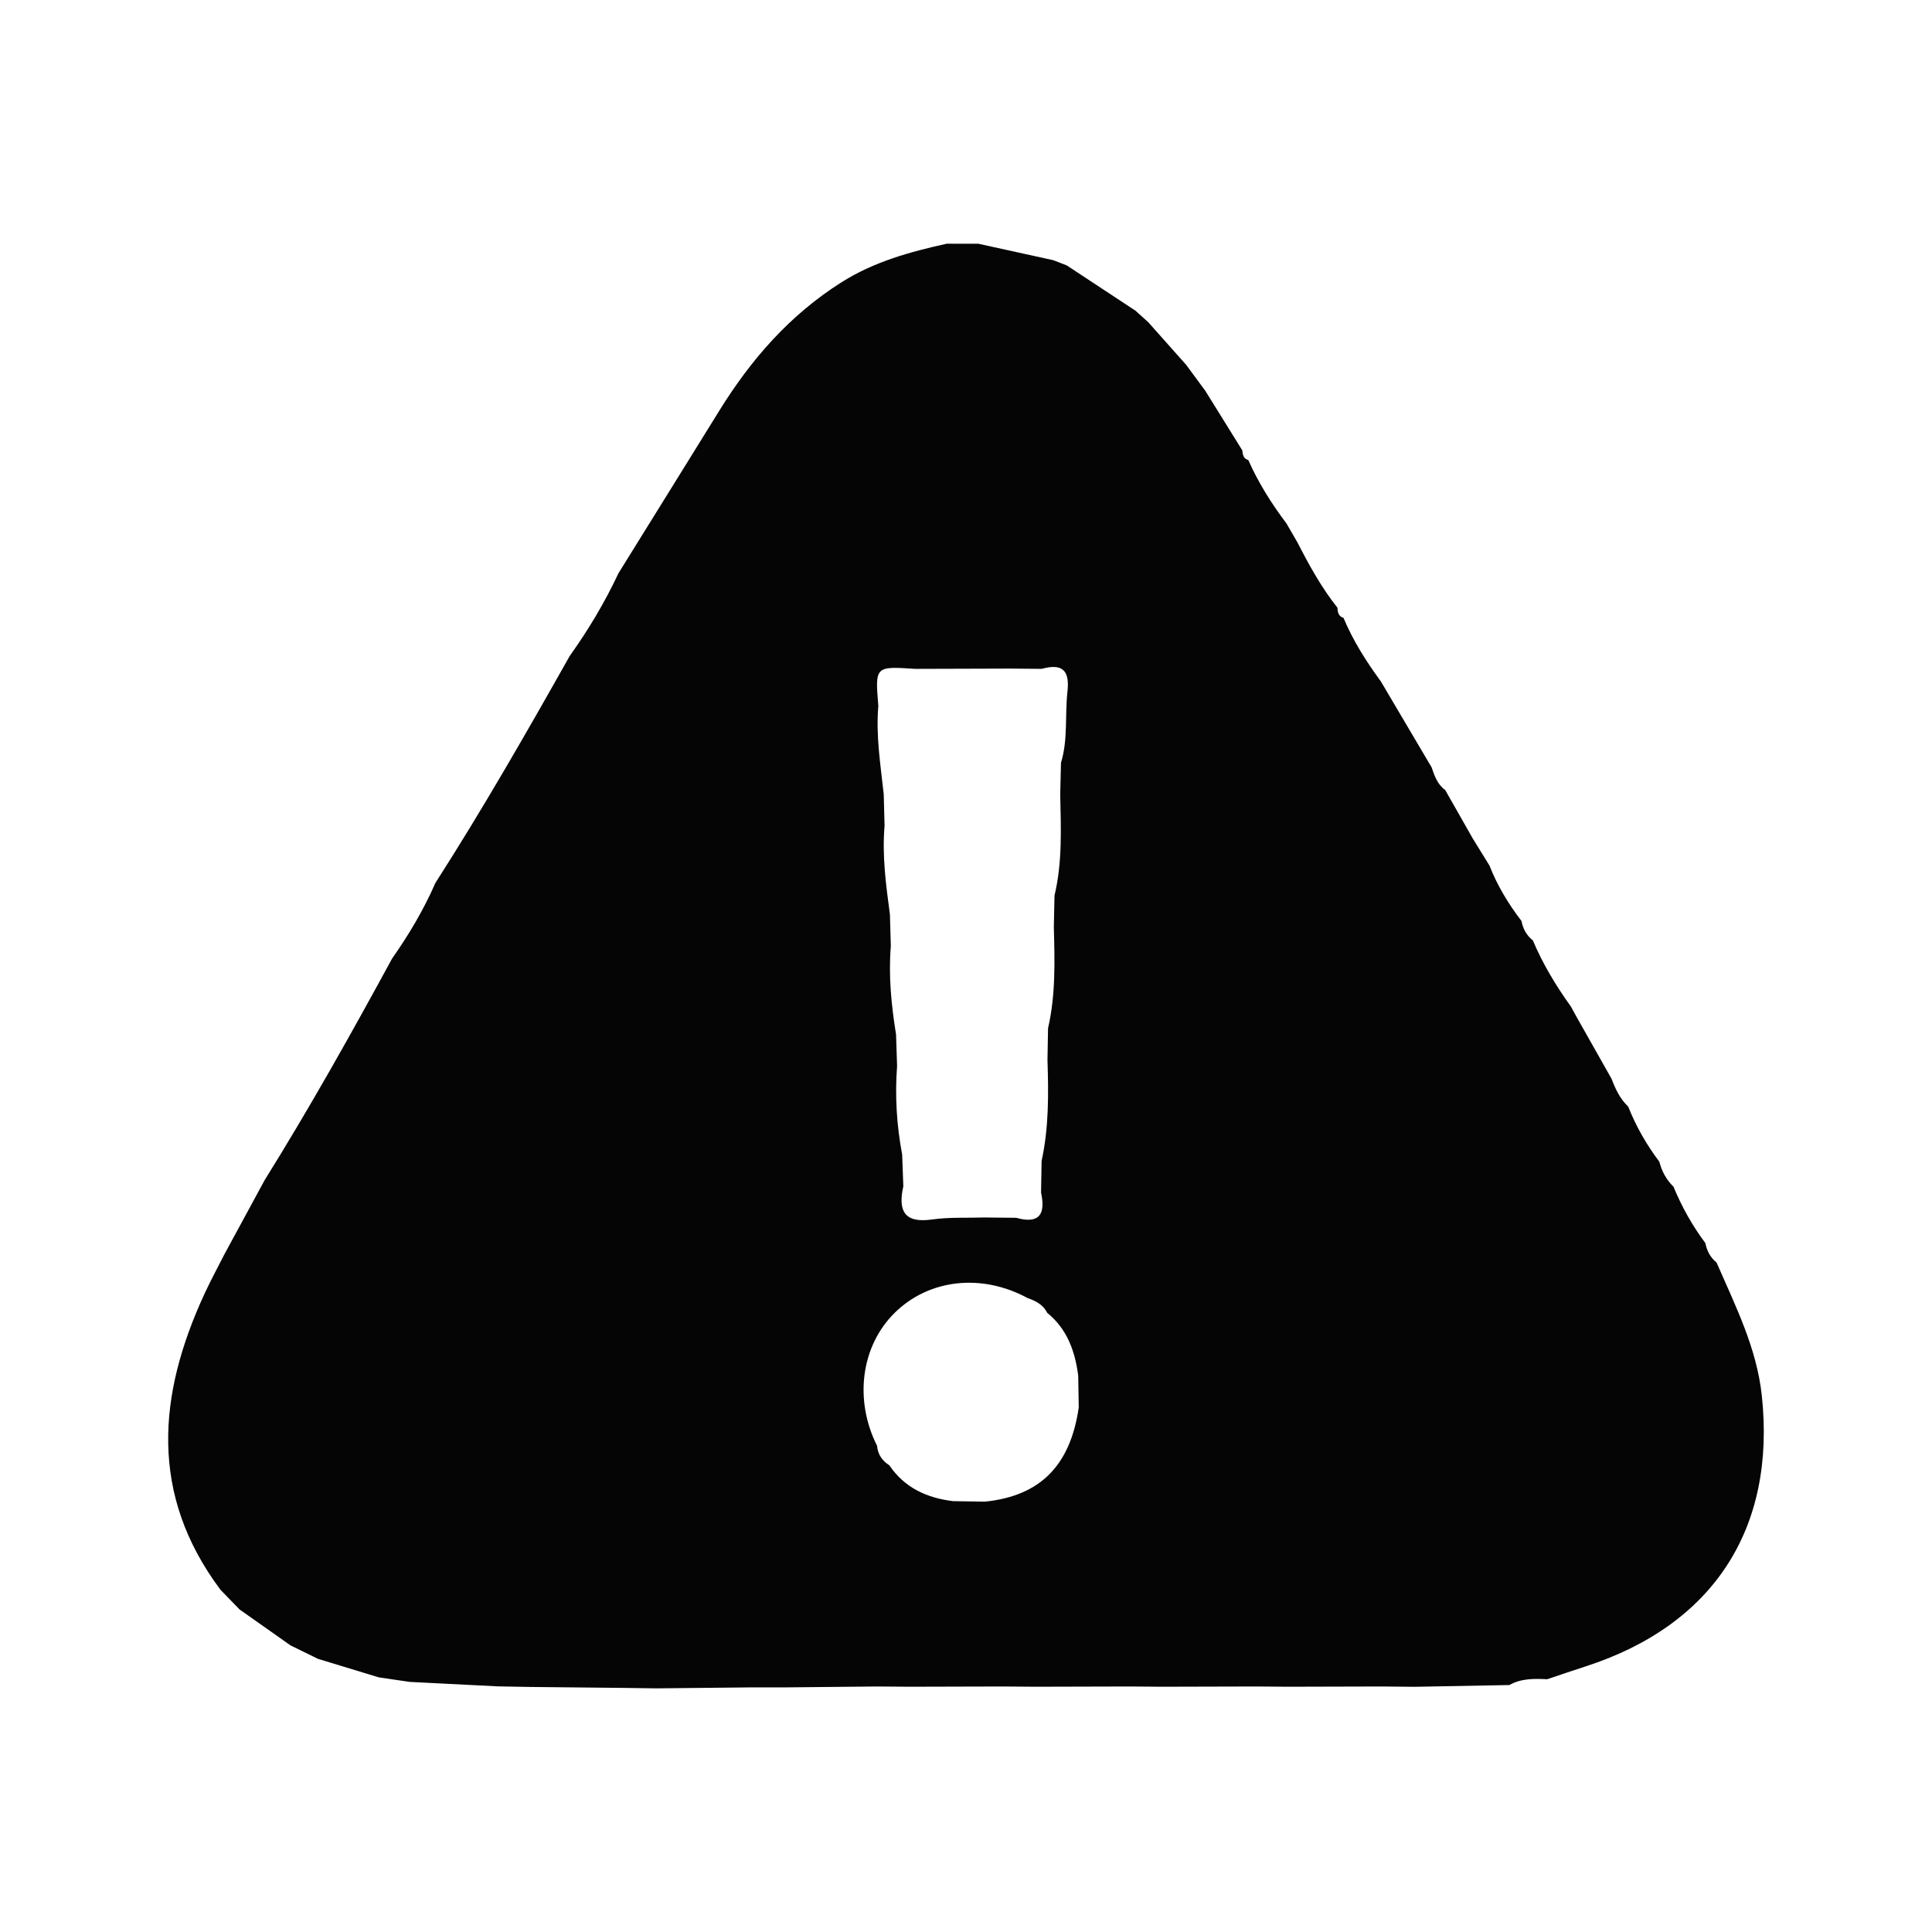
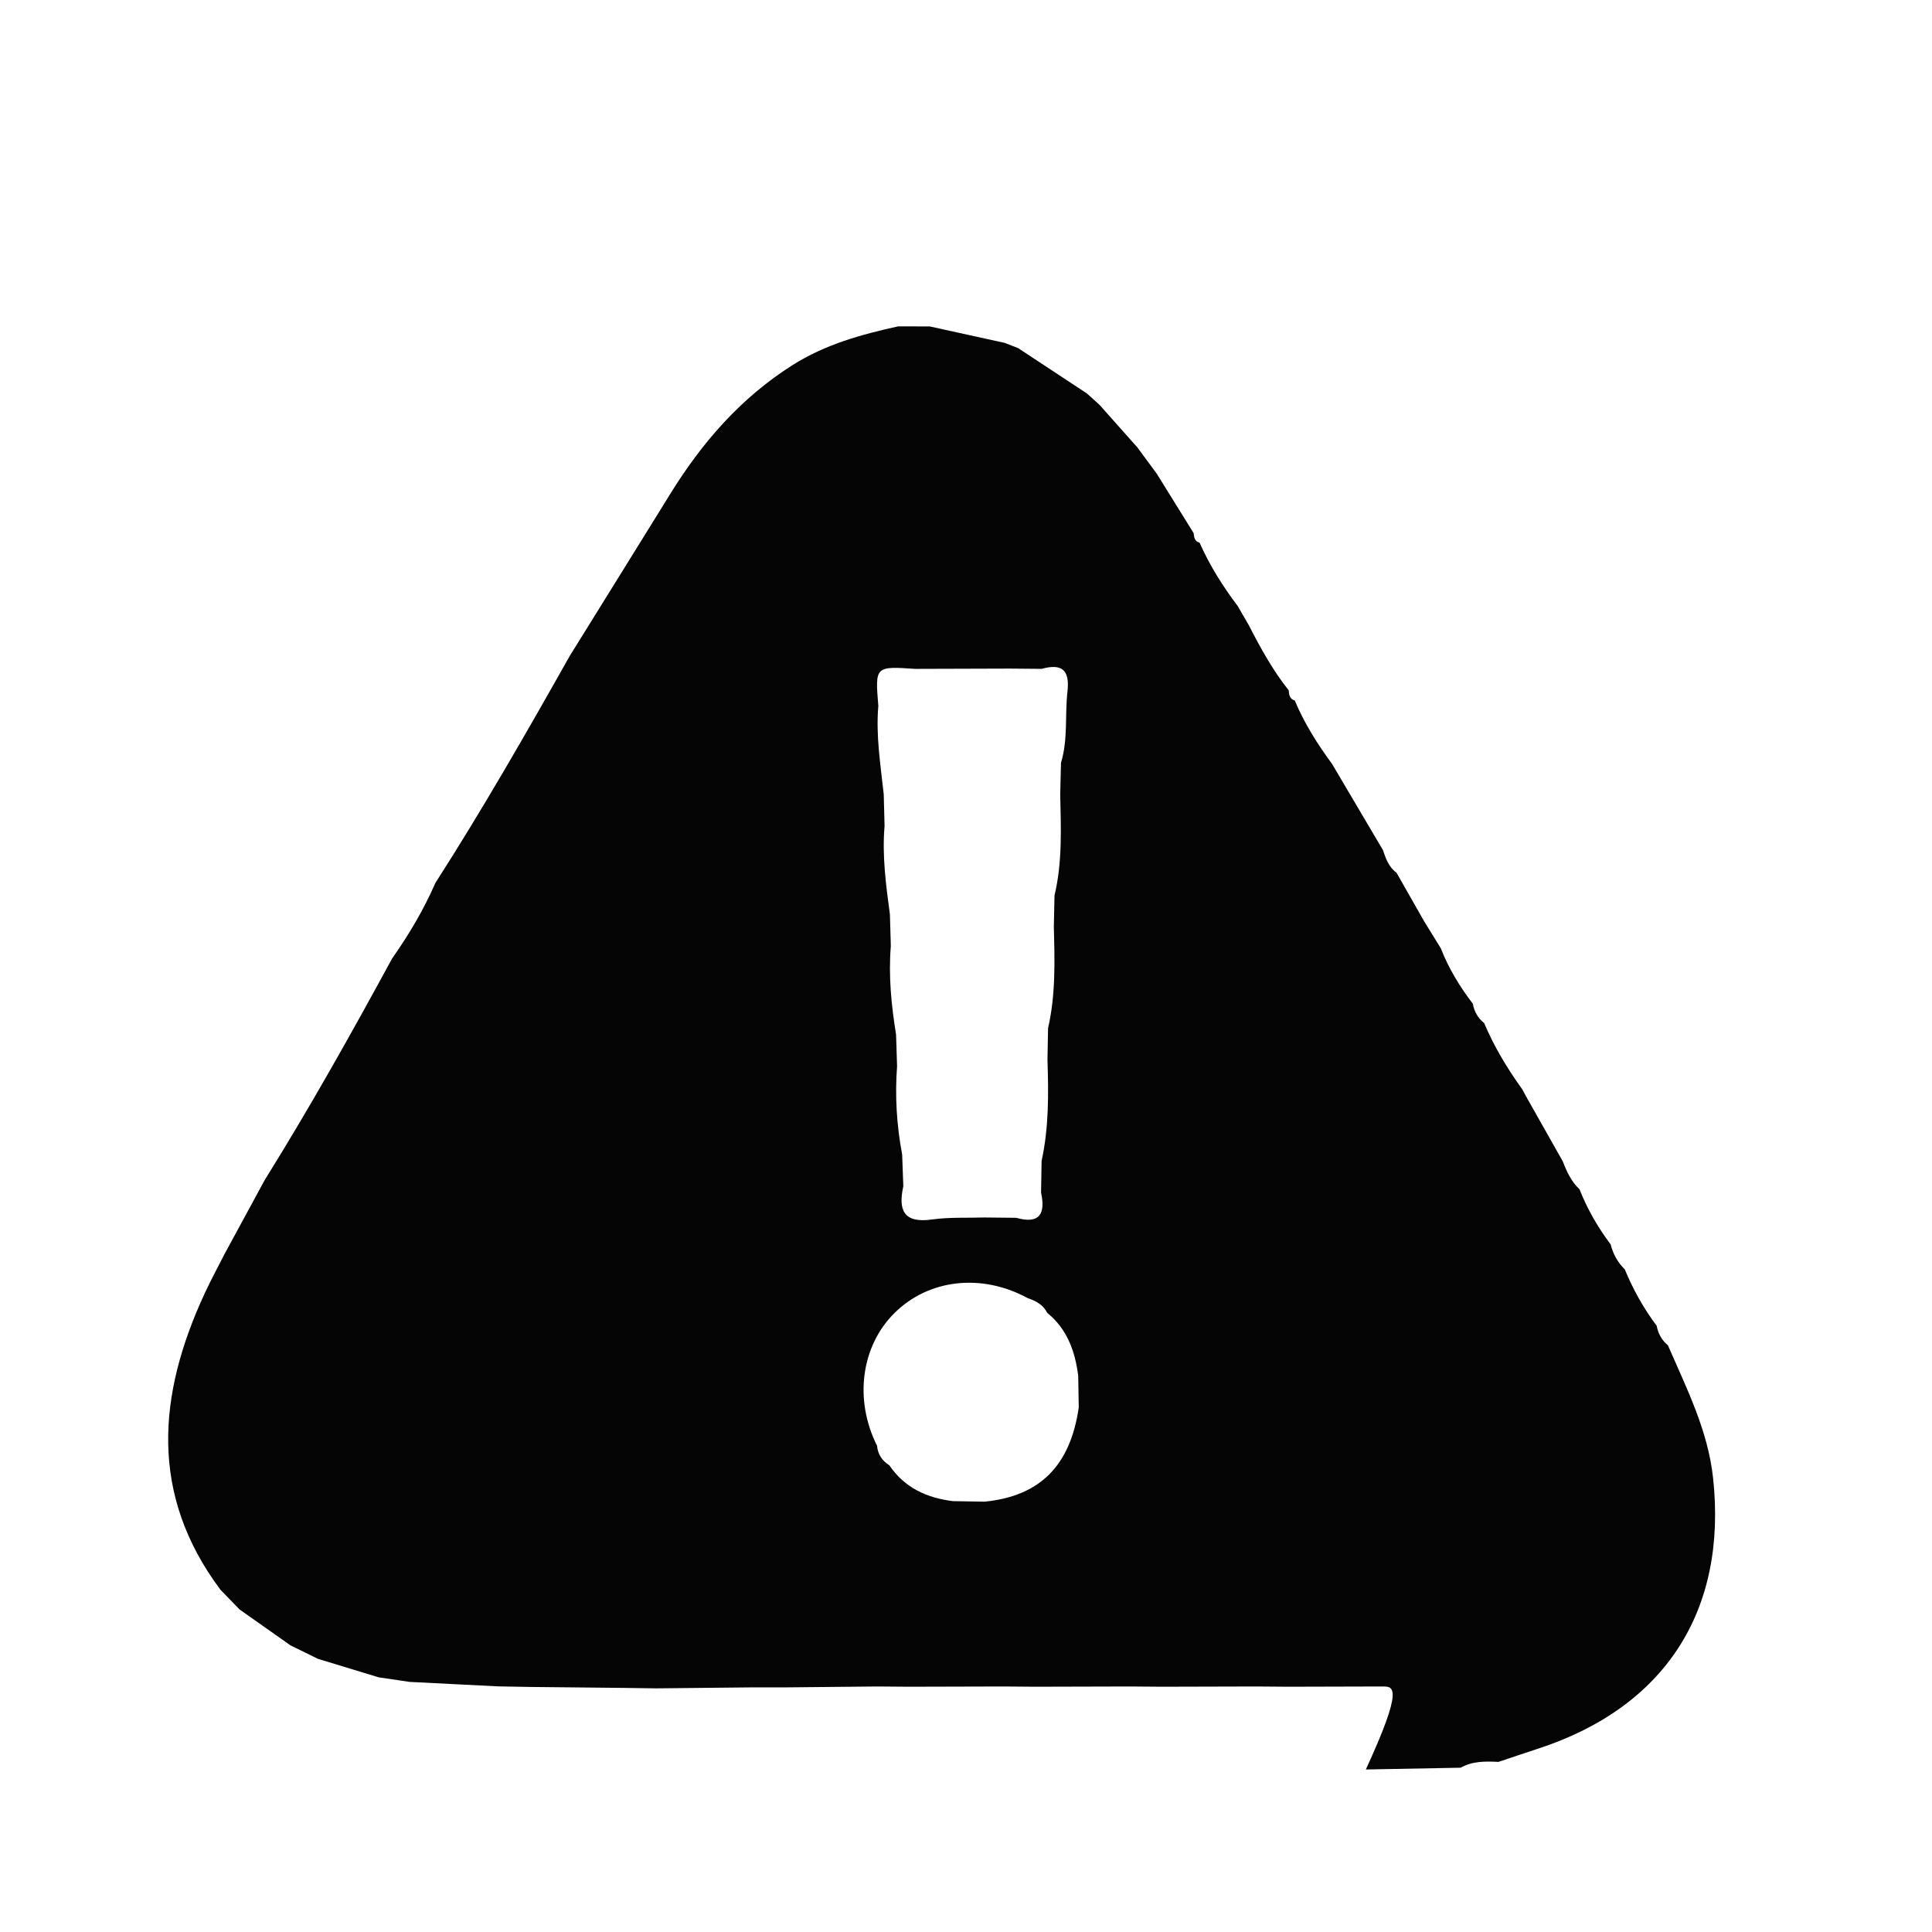
<svg xmlns="http://www.w3.org/2000/svg" version="1.1" id="Layer_1" x="0px" y="0px" width="100px" height="100px" viewBox="0 0 100 100" enable-background="new 0 0 100 100" xml:space="preserve">
  <g>
-     <path fill-rule="evenodd" clip-rule="evenodd" fill="#050505" d="M71.575,87.292c-1.633,0.004-3.268,0.008-4.9,0.013   c-0.548-0.005-1.095-0.009-1.643-0.013c-1.633,0.004-3.267,0.008-4.9,0.013c-0.548-0.004-1.095-0.009-1.643-0.013   c-1.634,0.004-3.267,0.008-4.9,0.013c-0.548-0.005-1.095-0.009-1.643-0.013c-1.634,0.004-3.267,0.008-4.901,0.013   c-0.547-0.004-1.095-0.009-1.643-0.013c-1.631,0.016-3.261,0.031-4.892,0.048c-0.553-0.001-1.107-0.001-1.66-0.001   c-1.626,0.017-3.252,0.033-4.877,0.05c-0.557-0.008-1.113-0.016-1.668-0.023c-1.627-0.017-3.255-0.033-4.883-0.05   c-0.55-0.01-1.101-0.021-1.651-0.03c-1.521-0.077-3.042-0.154-4.564-0.231c-0.535-0.078-1.069-0.157-1.604-0.236   c-1.048-0.319-2.097-0.639-3.146-0.958c-0.474-0.232-0.948-0.465-1.422-0.697c-0.879-0.62-1.759-1.24-2.638-1.861   c-0.33-0.34-0.659-0.68-0.989-1.021c-3.683-4.93-3.25-10.081-0.814-15.335c0.318-0.687,0.681-1.353,1.022-2.028   c0.694-1.278,1.388-2.557,2.082-3.836c2.333-3.746,4.49-7.594,6.597-11.47c0.866-1.233,1.635-2.522,2.237-3.906   c2.458-3.836,4.721-7.787,6.957-11.755c0.965-1.353,1.816-2.773,2.521-4.279c1.737-2.8,3.478-5.597,5.21-8.399   c1.646-2.663,3.655-4.969,6.332-6.662c1.682-1.064,3.544-1.576,5.45-1.998c0.547,0.001,1.094,0.002,1.641,0.002   c1.293,0.284,2.586,0.568,3.88,0.852c0.231,0.09,0.463,0.18,0.694,0.27c1.187,0.781,2.372,1.563,3.558,2.345   c0.218,0.196,0.437,0.394,0.655,0.59c0.656,0.738,1.313,1.477,1.969,2.215c0.331,0.449,0.662,0.898,0.993,1.348   c0.637,1.025,1.272,2.051,1.909,3.075c0.028,0.213,0.046,0.432,0.309,0.497c0.52,1.178,1.202,2.257,1.975,3.282   c0.191,0.33,0.383,0.66,0.573,0.99c0.604,1.176,1.238,2.332,2.065,3.371c0.017,0.229,0.047,0.45,0.316,0.529   c0.495,1.187,1.18,2.262,1.938,3.295c0.25,0.424,0.5,0.848,0.75,1.272c0.625,1.057,1.25,2.113,1.873,3.17   c0.15,0.442,0.301,0.885,0.704,1.175c0.476,0.837,0.951,1.673,1.427,2.51c0.289,0.468,0.577,0.936,0.866,1.403   c0.405,1.039,0.979,1.982,1.655,2.865c0.079,0.402,0.258,0.746,0.587,1.002c0.517,1.225,1.199,2.354,1.973,3.43   c0.092,0.168,0.183,0.335,0.274,0.503c0.609,1.076,1.218,2.153,1.826,3.229c0.203,0.532,0.439,1.044,0.864,1.443   c0.403,1.026,0.95,1.973,1.612,2.854c0.125,0.496,0.361,0.93,0.729,1.289c0.432,1.041,0.976,2.02,1.652,2.922   c0.078,0.402,0.259,0.745,0.58,1.007c0.968,2.226,2.074,4.409,2.34,6.868c0.747,6.902-2.512,11.902-9.122,14.036   c-0.663,0.215-1.323,0.441-1.985,0.663c-0.673-0.033-1.344-0.046-1.959,0.301c-1.636,0.03-3.271,0.061-4.906,0.091   C72.67,87.3,72.122,87.296,71.575,87.292z M53.885,61.728c0.01-0.547,0.02-1.093,0.028-1.639c0.379-1.728,0.361-3.479,0.304-5.232   c0.01-0.546,0.02-1.091,0.03-1.637c0.398-1.728,0.346-3.48,0.299-5.233c0.012-0.546,0.023-1.091,0.035-1.637   c0.413-1.727,0.332-3.481,0.296-5.234c0.013-0.545,0.026-1.09,0.039-1.635c0.371-1.204,0.197-2.457,0.335-3.68   c0.128-1.132-0.287-1.469-1.336-1.181c-0.547-0.004-1.094-0.009-1.642-0.014c-1.634,0.005-3.268,0.01-4.902,0.015   c-2.079-0.139-2.079-0.139-1.909,1.916c-0.133,1.54,0.116,3.056,0.28,4.576c0.015,0.547,0.029,1.094,0.043,1.641   c-0.133,1.539,0.073,3.058,0.277,4.576c0.016,0.547,0.032,1.093,0.047,1.64c-0.126,1.538,0.025,3.061,0.271,4.577   c0.018,0.546,0.035,1.092,0.053,1.638c-0.117,1.538-0.022,3.064,0.263,4.579c0.02,0.546,0.041,1.091,0.06,1.637   c-0.272,1.232,0.012,1.928,1.482,1.72c0.896-0.127,1.816-0.076,2.726-0.104c0.546,0.006,1.091,0.011,1.637,0.017   C53.826,63.378,54.121,62.813,53.885,61.728z M50.969,77.726c2.863-0.29,4.428-1.857,4.867-4.876   c-0.01-0.547-0.019-1.095-0.028-1.643c-0.163-1.268-0.569-2.415-1.604-3.254c-0.211-0.423-0.593-0.62-1.015-0.765   c-2.376-1.291-5.107-0.987-6.884,0.767c-1.738,1.716-2.106,4.499-0.908,6.88c0.038,0.445,0.264,0.773,0.636,1.01   c0.79,1.167,1.942,1.687,3.294,1.854C49.875,77.707,50.422,77.716,50.969,77.726z" />
+     <path fill-rule="evenodd" clip-rule="evenodd" fill="#050505" d="M71.575,87.292c-1.633,0.004-3.268,0.008-4.9,0.013   c-0.548-0.005-1.095-0.009-1.643-0.013c-1.633,0.004-3.267,0.008-4.9,0.013c-0.548-0.004-1.095-0.009-1.643-0.013   c-1.634,0.004-3.267,0.008-4.9,0.013c-0.548-0.005-1.095-0.009-1.643-0.013c-1.634,0.004-3.267,0.008-4.901,0.013   c-0.547-0.004-1.095-0.009-1.643-0.013c-1.631,0.016-3.261,0.031-4.892,0.048c-0.553-0.001-1.107-0.001-1.66-0.001   c-1.626,0.017-3.252,0.033-4.877,0.05c-0.557-0.008-1.113-0.016-1.668-0.023c-1.627-0.017-3.255-0.033-4.883-0.05   c-0.55-0.01-1.101-0.021-1.651-0.03c-1.521-0.077-3.042-0.154-4.564-0.231c-0.535-0.078-1.069-0.157-1.604-0.236   c-1.048-0.319-2.097-0.639-3.146-0.958c-0.474-0.232-0.948-0.465-1.422-0.697c-0.879-0.62-1.759-1.24-2.638-1.861   c-0.33-0.34-0.659-0.68-0.989-1.021c-3.683-4.93-3.25-10.081-0.814-15.335c0.318-0.687,0.681-1.353,1.022-2.028   c0.694-1.278,1.388-2.557,2.082-3.836c2.333-3.746,4.49-7.594,6.597-11.47c0.866-1.233,1.635-2.522,2.237-3.906   c2.458-3.836,4.721-7.787,6.957-11.755c1.737-2.8,3.478-5.597,5.21-8.399   c1.646-2.663,3.655-4.969,6.332-6.662c1.682-1.064,3.544-1.576,5.45-1.998c0.547,0.001,1.094,0.002,1.641,0.002   c1.293,0.284,2.586,0.568,3.88,0.852c0.231,0.09,0.463,0.18,0.694,0.27c1.187,0.781,2.372,1.563,3.558,2.345   c0.218,0.196,0.437,0.394,0.655,0.59c0.656,0.738,1.313,1.477,1.969,2.215c0.331,0.449,0.662,0.898,0.993,1.348   c0.637,1.025,1.272,2.051,1.909,3.075c0.028,0.213,0.046,0.432,0.309,0.497c0.52,1.178,1.202,2.257,1.975,3.282   c0.191,0.33,0.383,0.66,0.573,0.99c0.604,1.176,1.238,2.332,2.065,3.371c0.017,0.229,0.047,0.45,0.316,0.529   c0.495,1.187,1.18,2.262,1.938,3.295c0.25,0.424,0.5,0.848,0.75,1.272c0.625,1.057,1.25,2.113,1.873,3.17   c0.15,0.442,0.301,0.885,0.704,1.175c0.476,0.837,0.951,1.673,1.427,2.51c0.289,0.468,0.577,0.936,0.866,1.403   c0.405,1.039,0.979,1.982,1.655,2.865c0.079,0.402,0.258,0.746,0.587,1.002c0.517,1.225,1.199,2.354,1.973,3.43   c0.092,0.168,0.183,0.335,0.274,0.503c0.609,1.076,1.218,2.153,1.826,3.229c0.203,0.532,0.439,1.044,0.864,1.443   c0.403,1.026,0.95,1.973,1.612,2.854c0.125,0.496,0.361,0.93,0.729,1.289c0.432,1.041,0.976,2.02,1.652,2.922   c0.078,0.402,0.259,0.745,0.58,1.007c0.968,2.226,2.074,4.409,2.34,6.868c0.747,6.902-2.512,11.902-9.122,14.036   c-0.663,0.215-1.323,0.441-1.985,0.663c-0.673-0.033-1.344-0.046-1.959,0.301c-1.636,0.03-3.271,0.061-4.906,0.091   C72.67,87.3,72.122,87.296,71.575,87.292z M53.885,61.728c0.01-0.547,0.02-1.093,0.028-1.639c0.379-1.728,0.361-3.479,0.304-5.232   c0.01-0.546,0.02-1.091,0.03-1.637c0.398-1.728,0.346-3.48,0.299-5.233c0.012-0.546,0.023-1.091,0.035-1.637   c0.413-1.727,0.332-3.481,0.296-5.234c0.013-0.545,0.026-1.09,0.039-1.635c0.371-1.204,0.197-2.457,0.335-3.68   c0.128-1.132-0.287-1.469-1.336-1.181c-0.547-0.004-1.094-0.009-1.642-0.014c-1.634,0.005-3.268,0.01-4.902,0.015   c-2.079-0.139-2.079-0.139-1.909,1.916c-0.133,1.54,0.116,3.056,0.28,4.576c0.015,0.547,0.029,1.094,0.043,1.641   c-0.133,1.539,0.073,3.058,0.277,4.576c0.016,0.547,0.032,1.093,0.047,1.64c-0.126,1.538,0.025,3.061,0.271,4.577   c0.018,0.546,0.035,1.092,0.053,1.638c-0.117,1.538-0.022,3.064,0.263,4.579c0.02,0.546,0.041,1.091,0.06,1.637   c-0.272,1.232,0.012,1.928,1.482,1.72c0.896-0.127,1.816-0.076,2.726-0.104c0.546,0.006,1.091,0.011,1.637,0.017   C53.826,63.378,54.121,62.813,53.885,61.728z M50.969,77.726c2.863-0.29,4.428-1.857,4.867-4.876   c-0.01-0.547-0.019-1.095-0.028-1.643c-0.163-1.268-0.569-2.415-1.604-3.254c-0.211-0.423-0.593-0.62-1.015-0.765   c-2.376-1.291-5.107-0.987-6.884,0.767c-1.738,1.716-2.106,4.499-0.908,6.88c0.038,0.445,0.264,0.773,0.636,1.01   c0.79,1.167,1.942,1.687,3.294,1.854C49.875,77.707,50.422,77.716,50.969,77.726z" />
  </g>
</svg>